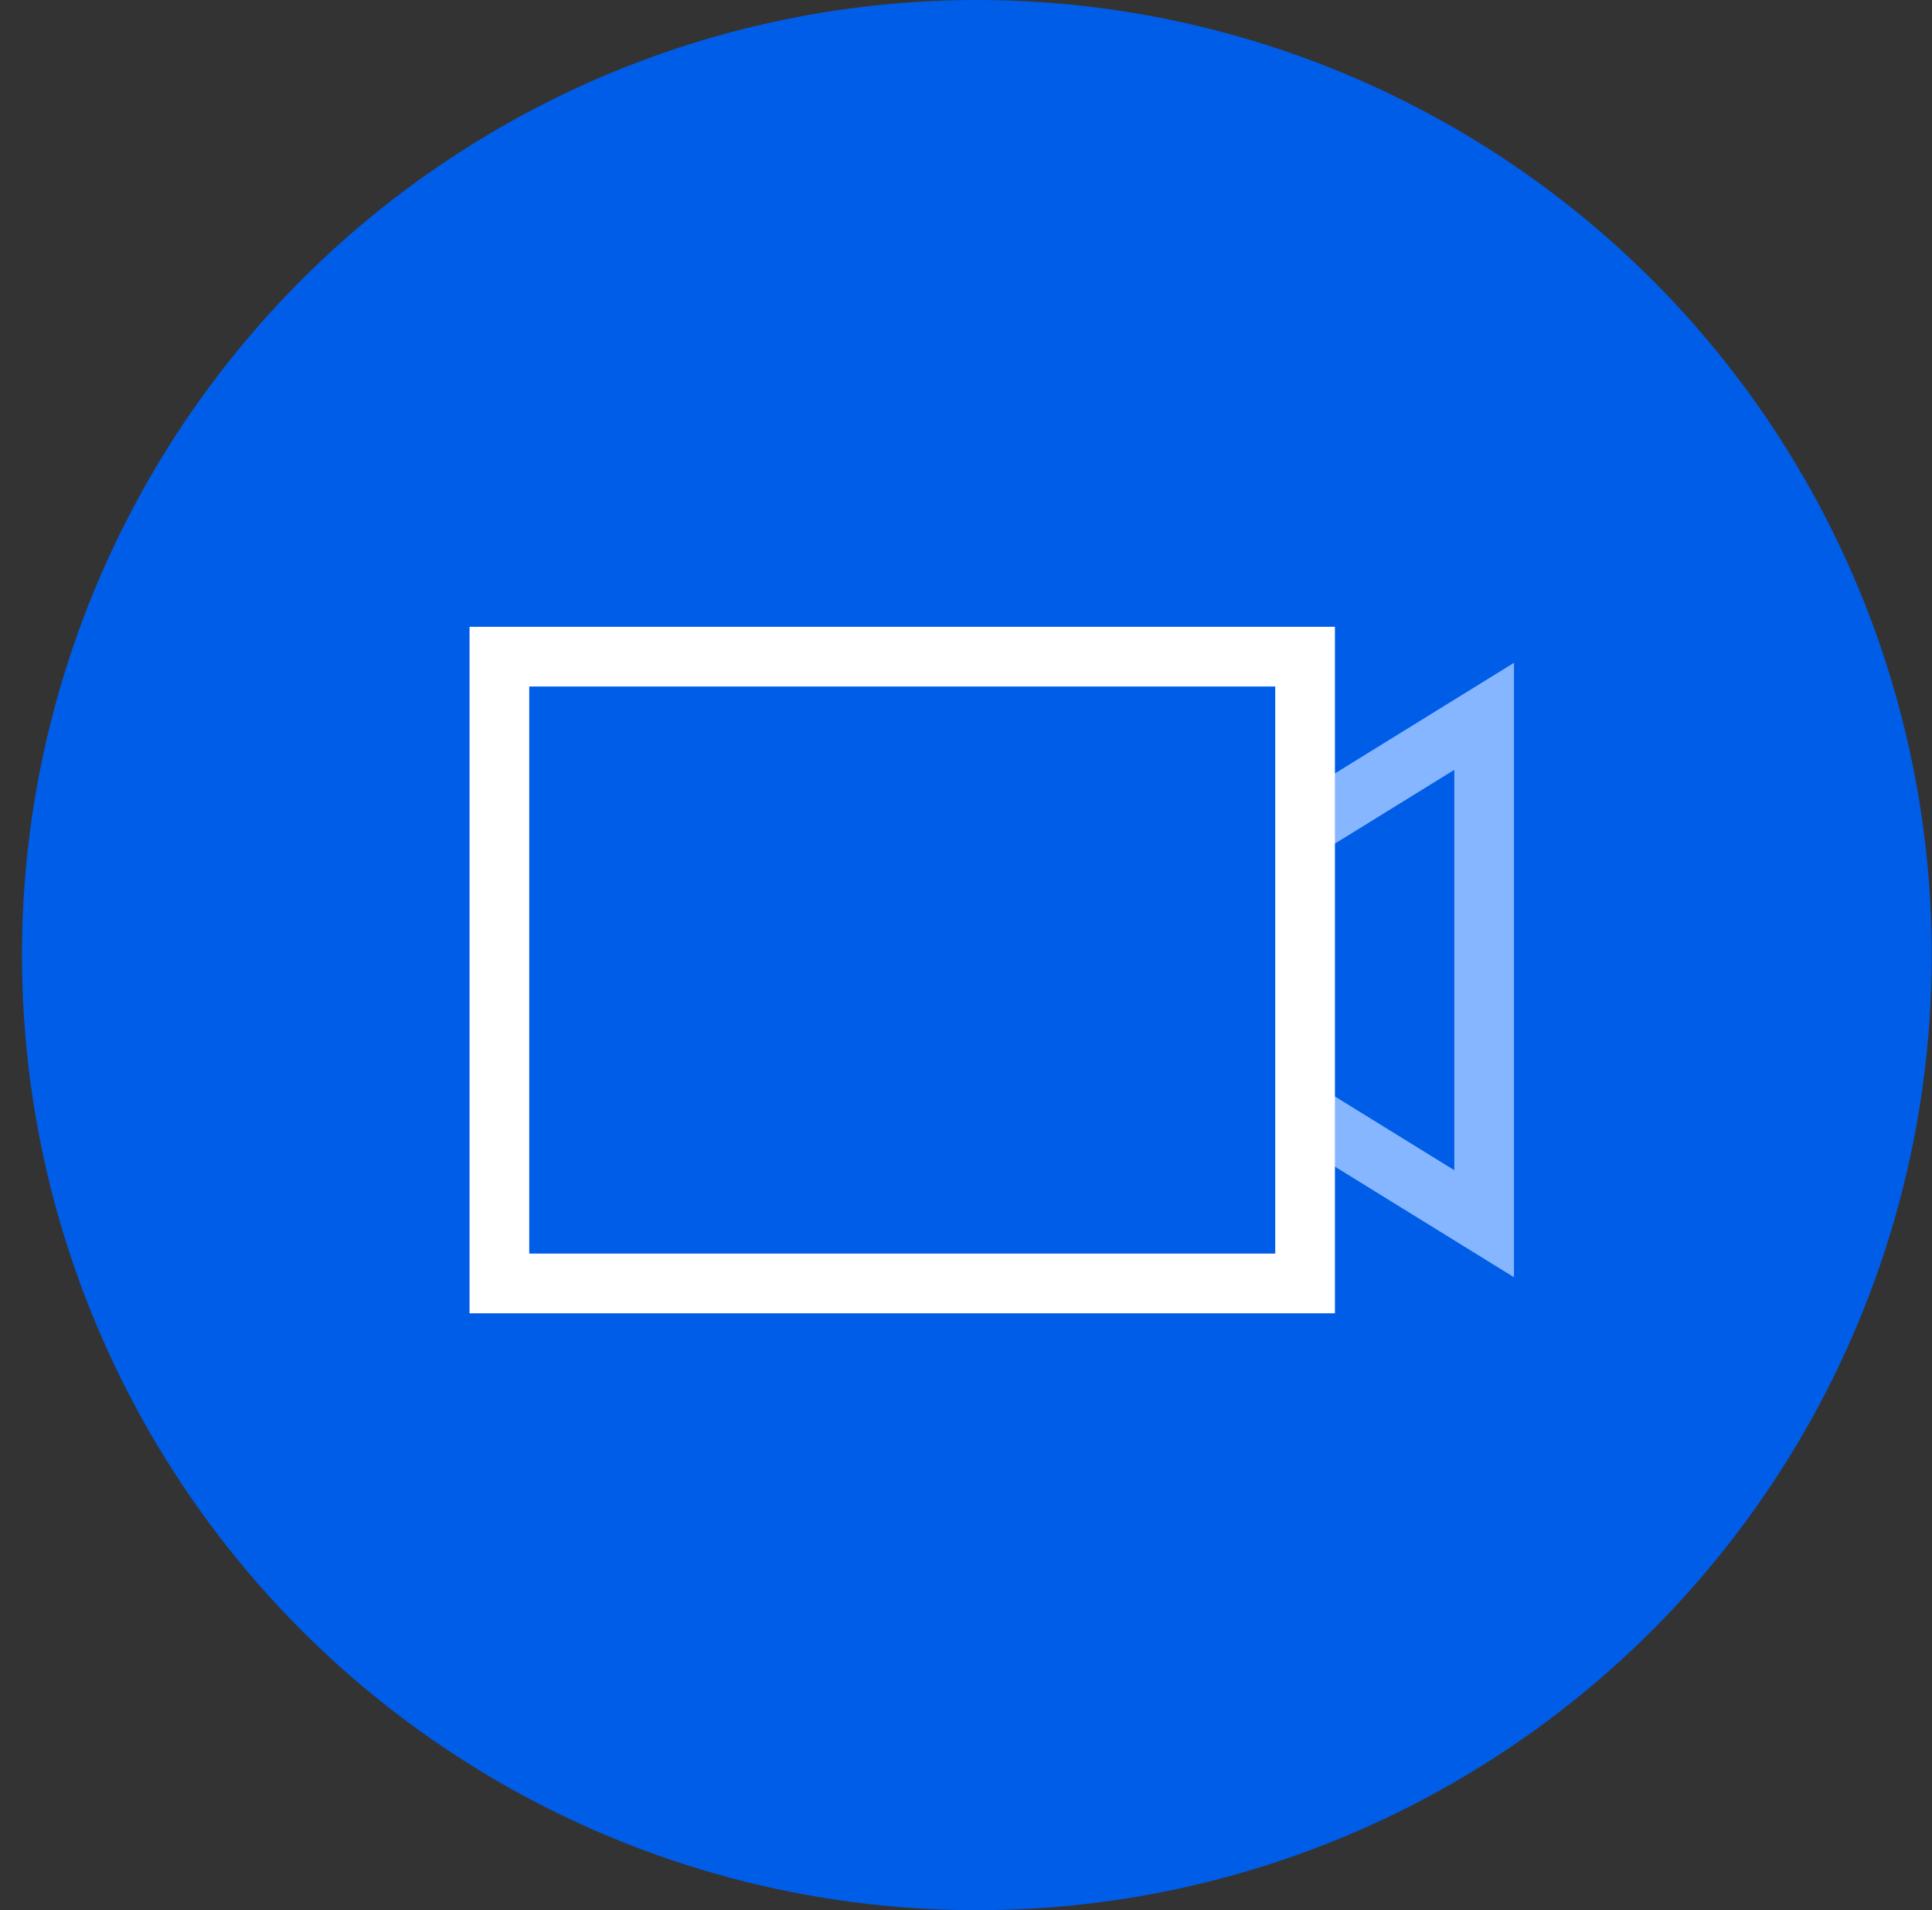
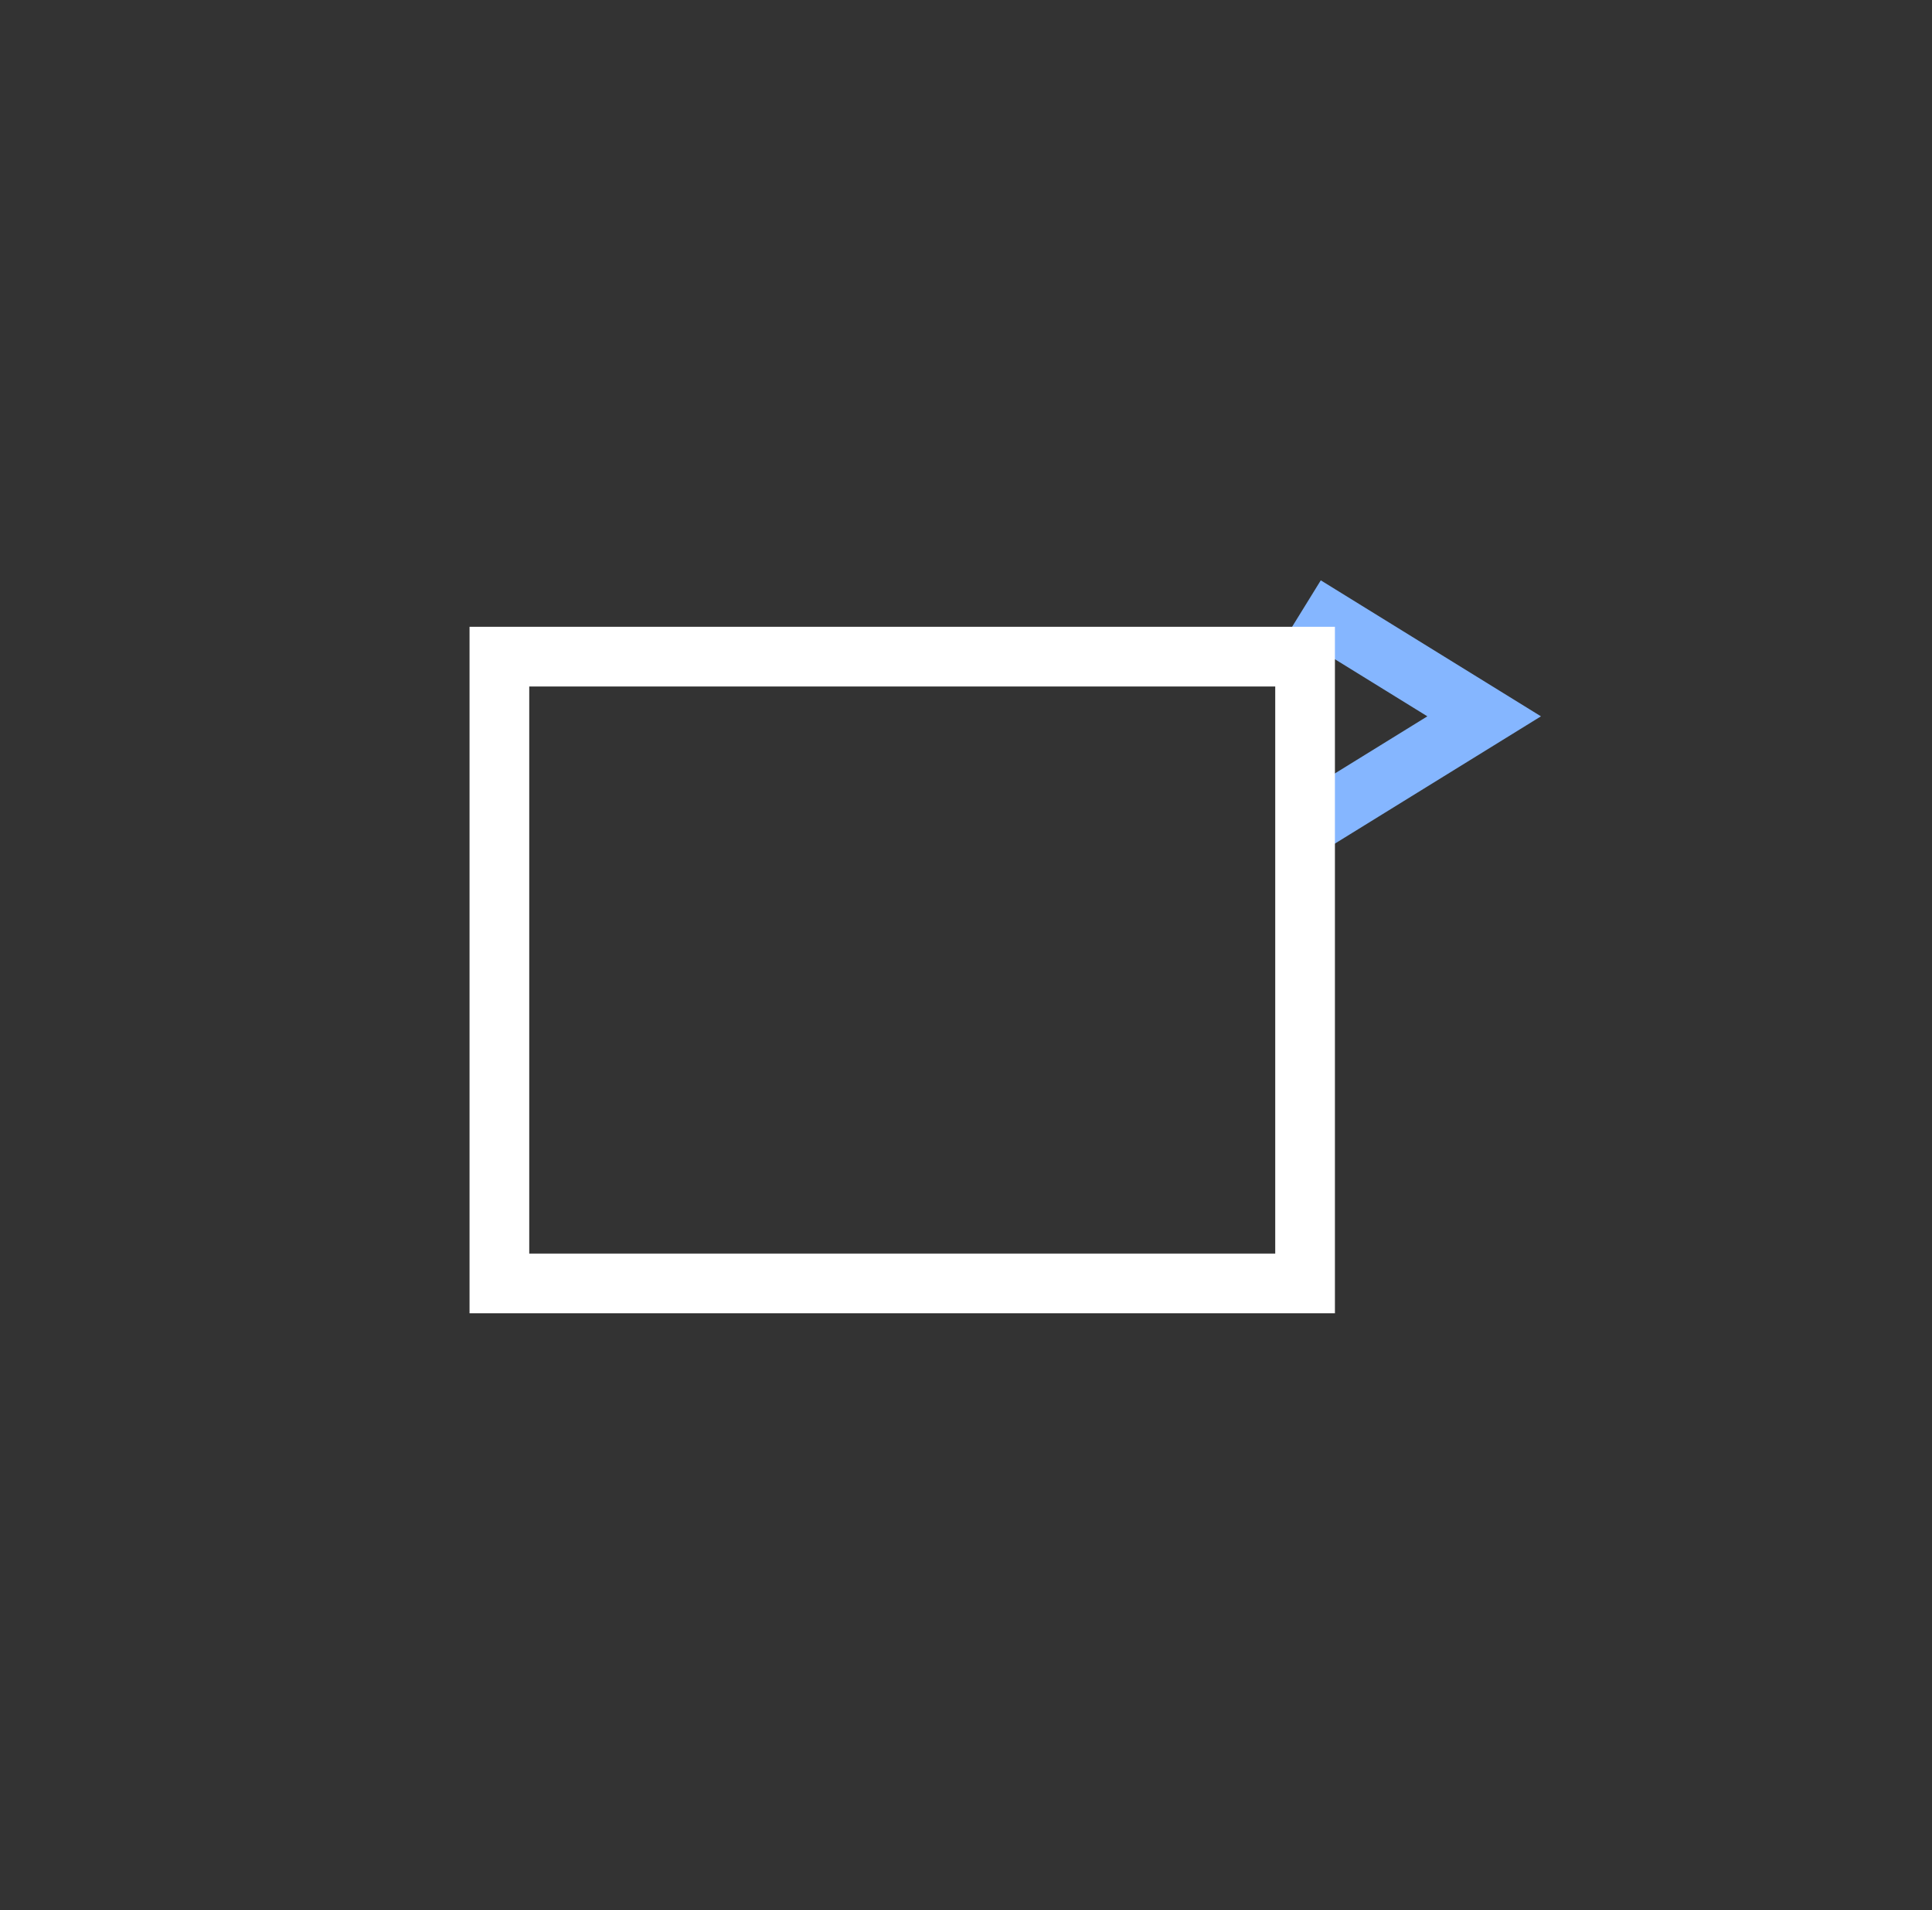
<svg xmlns="http://www.w3.org/2000/svg" fill="none" height="86" viewBox="0 0 87 86" width="87">
  <rect x="0" y="0" width="87" height="86" fill="#333333" stroke="none" />
-   <circle cx="43.989" cy="43" fill="#005de8" r="43" />
  <g stroke-width="2.688">
-     <path d="m58.77 37.229 8.063-4.979v22.844l-8.063-4.979" stroke="#85b6ff" />
+     <path d="m58.77 37.229 8.063-4.979l-8.063-4.979" stroke="#85b6ff" />
    <path d="m22.488 29.563h36.281v28.219h-36.281z" stroke="#fff" />
  </g>
</svg>